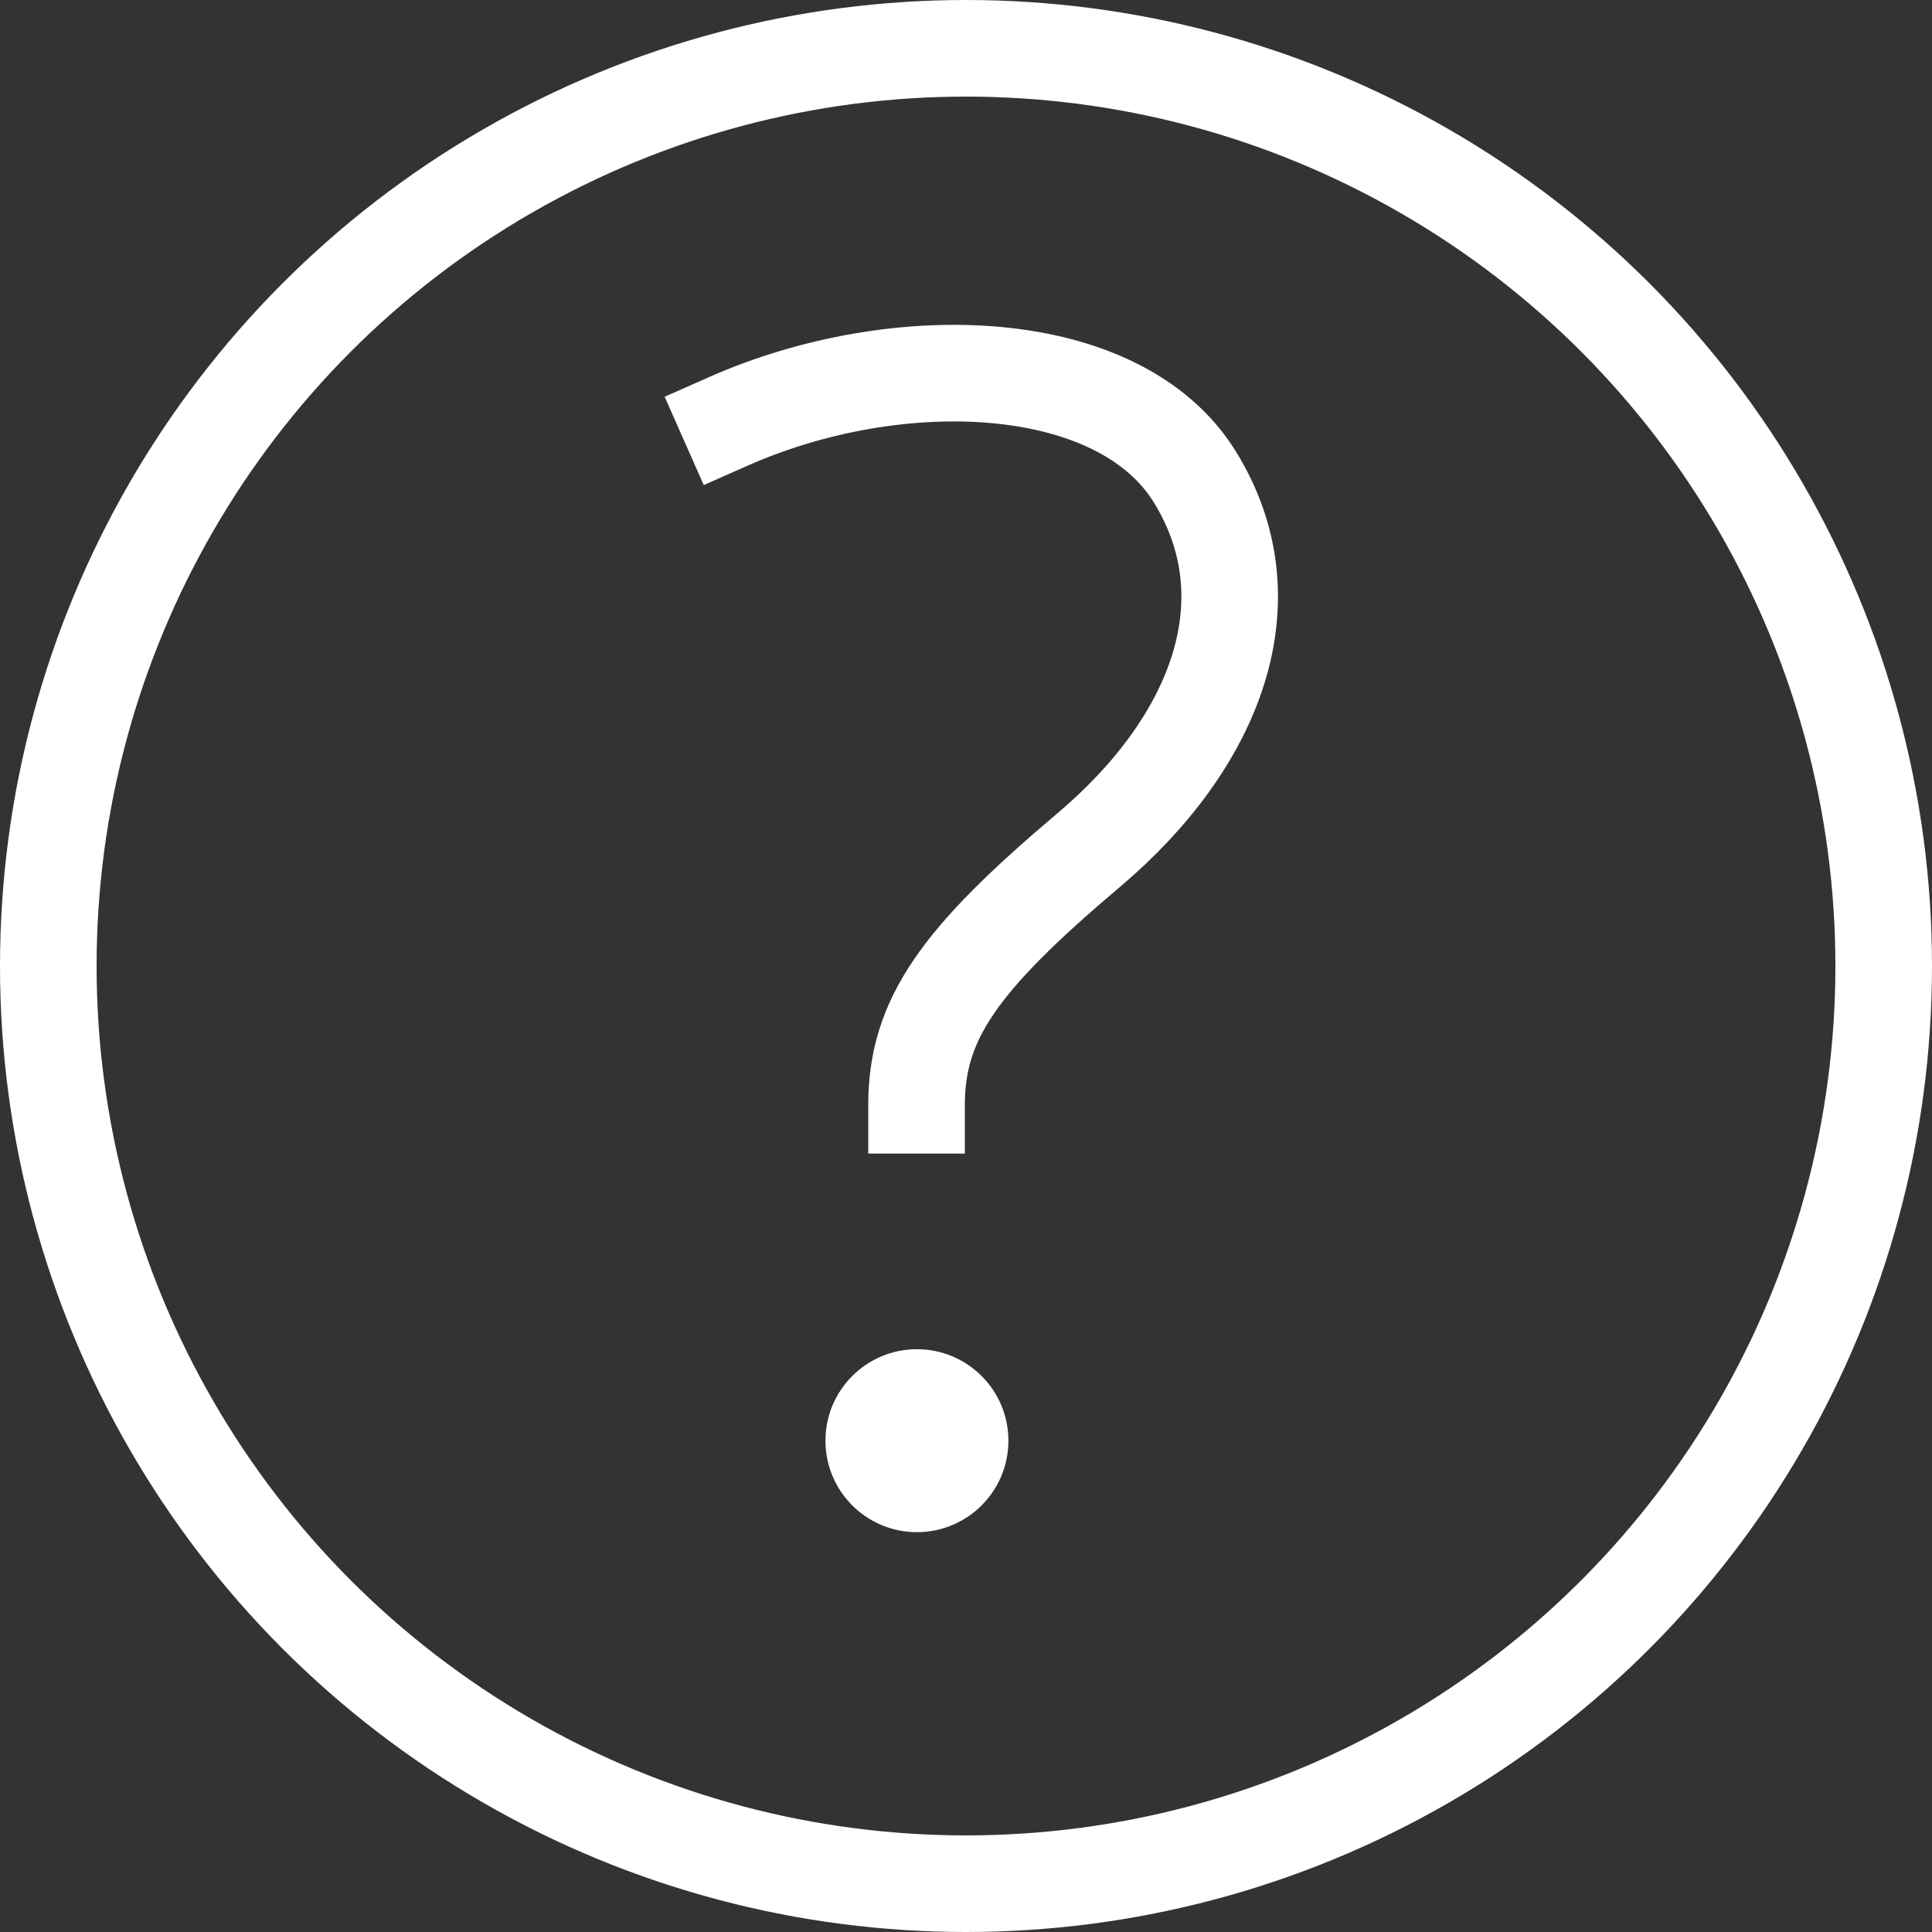
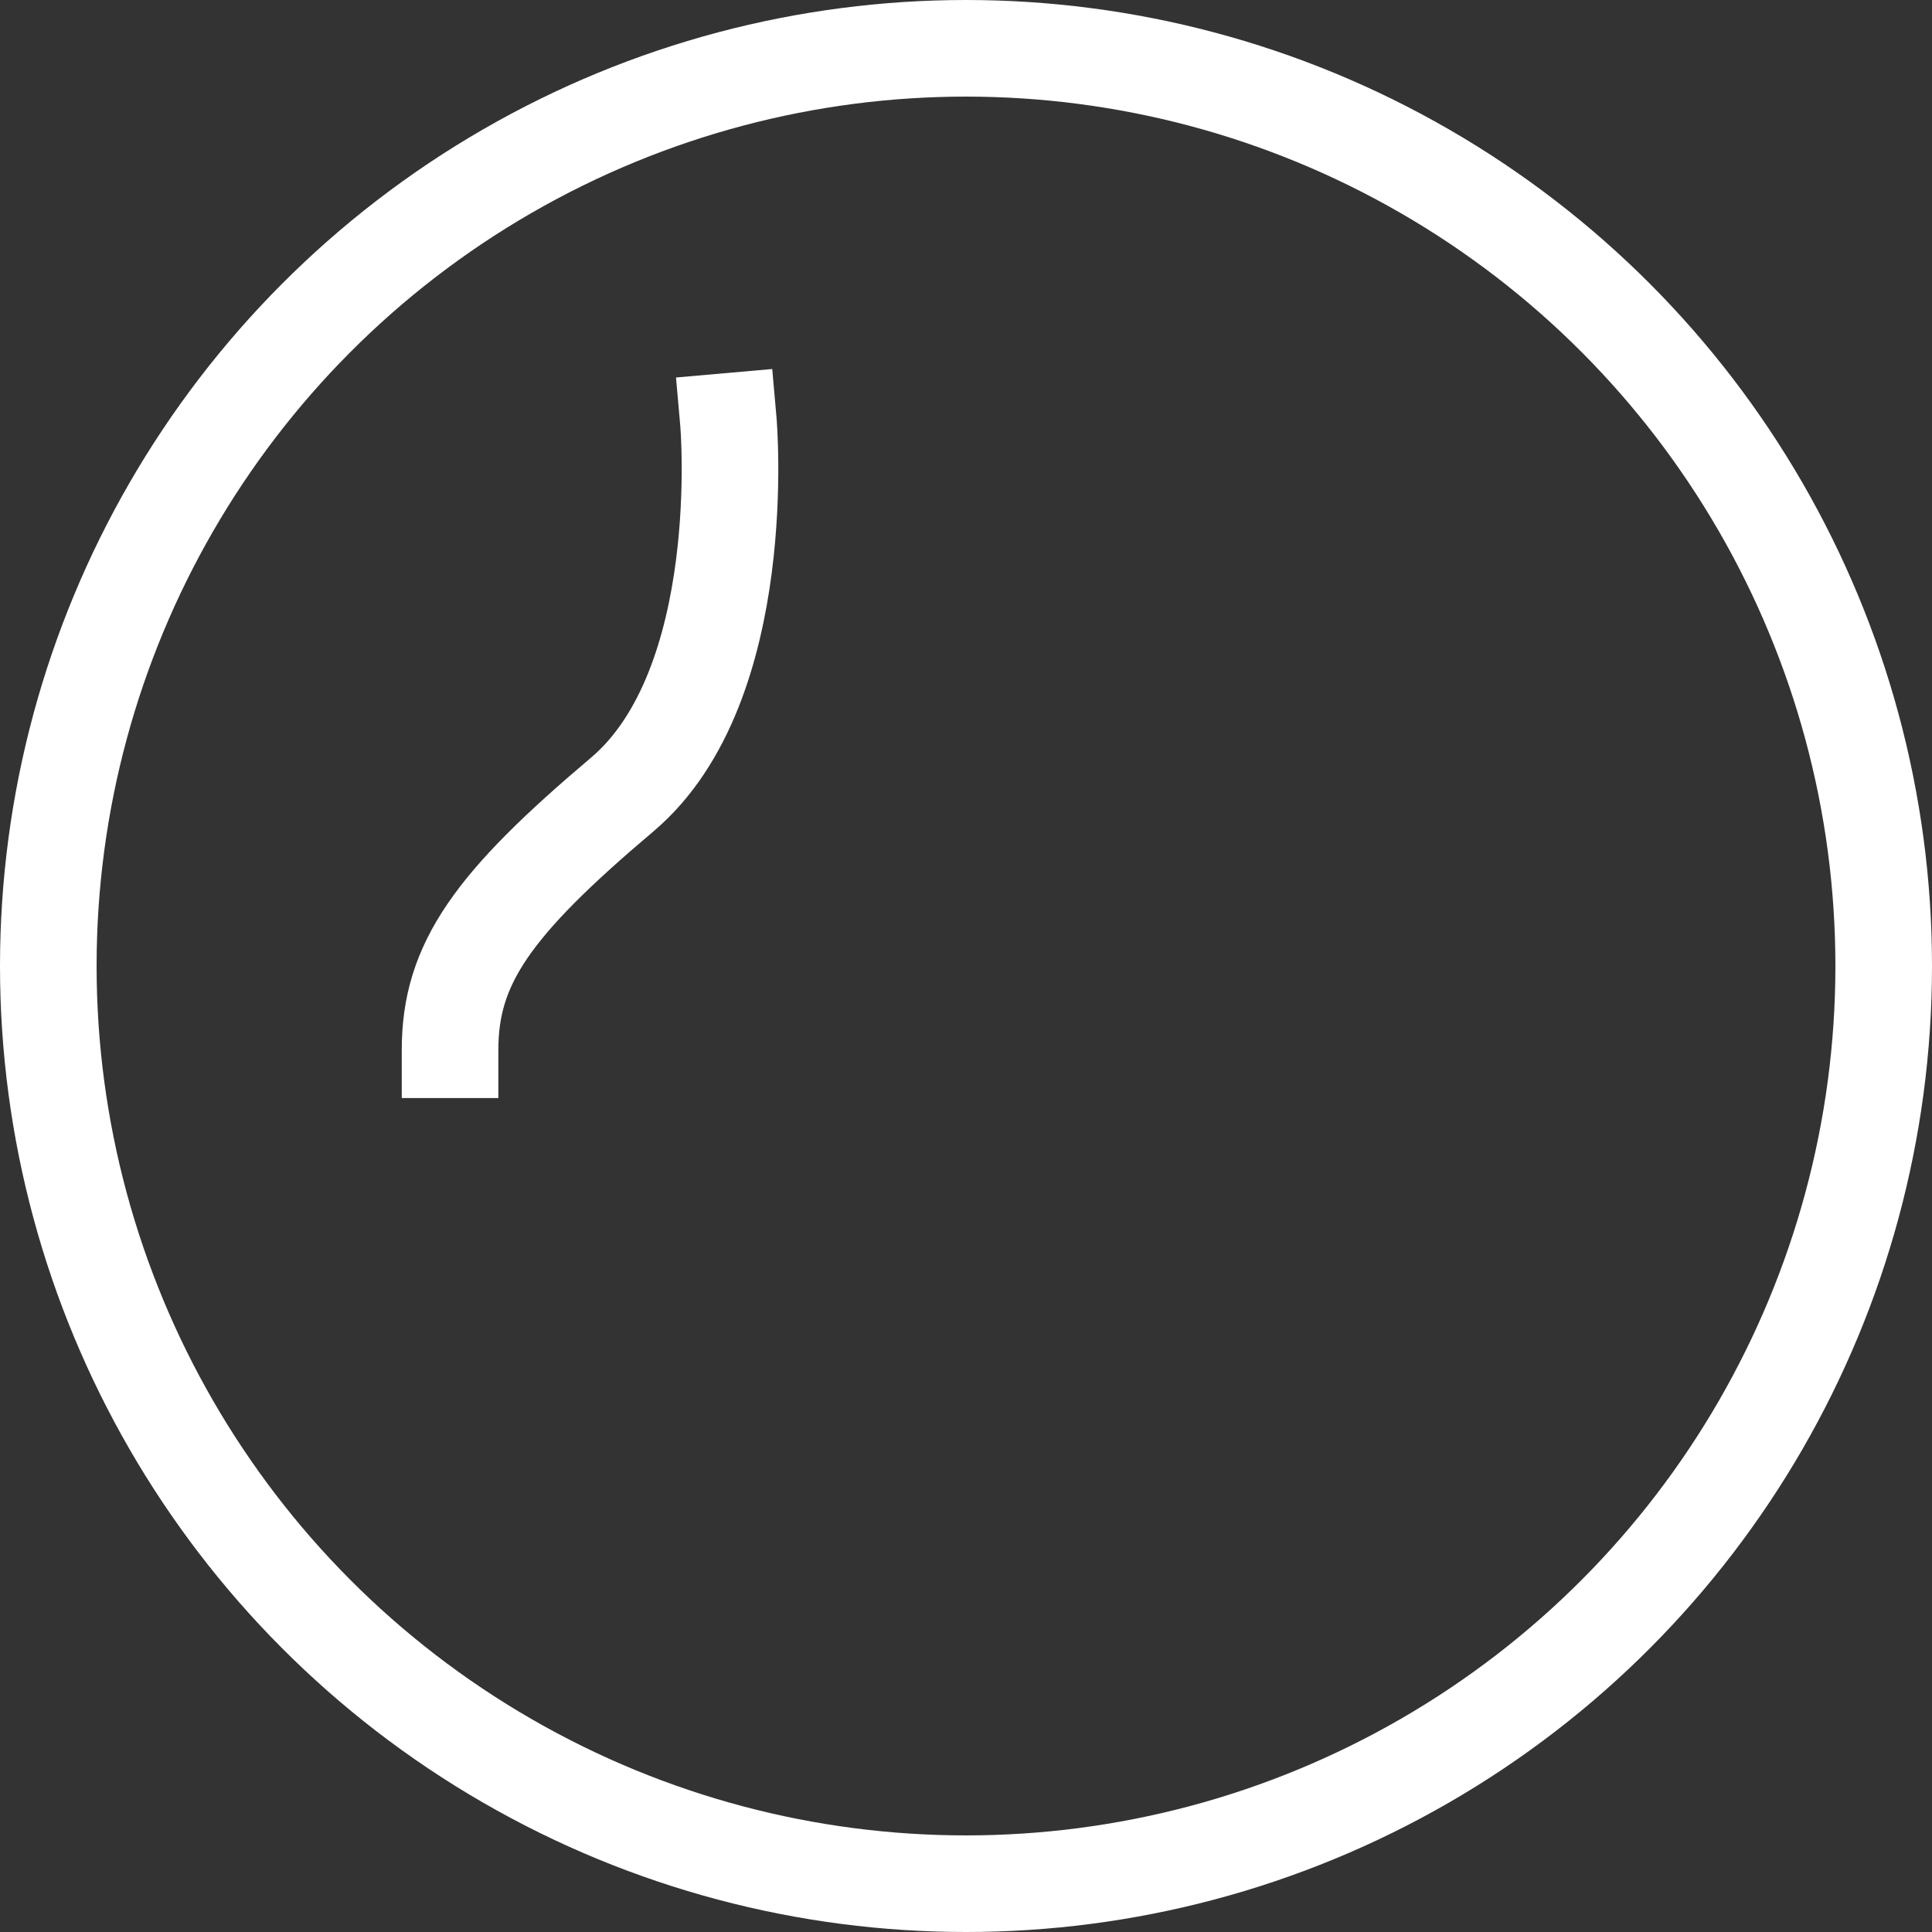
<svg xmlns="http://www.w3.org/2000/svg" width="20" height="20" viewBox="0 0 20 20">
  <rect x="0" y="0" width="20" height="20" fill="#333333" stroke="none" />
  <g id="c-question" transform="translate(-1 -0.926)">
    <circle id="Ellipse_587" data-name="Ellipse 587" cx="9.5" cy="9.5" r="9.5" transform="translate(1.5 1.426)" fill="none" stroke="#fff" stroke-linecap="square" stroke-miterlimit="10" stroke-width="1" />
-     <circle id="Ellipse_588" data-name="Ellipse 588" cx="0.947" cy="0.947" r="0.947" transform="translate(9.545 14.893)" fill="#fff" />
-     <path id="Path_709" data-name="Path 709" d="M12.908,7.5c1.763-.78,4.049-.688,4.829.575s.241,2.731-1.1,3.864-1.781,1.749-1.781,2.641" transform="translate(-4.368 -2.212)" fill="none" stroke="#fff" stroke-linecap="square" stroke-miterlimit="10" stroke-width="1" />
+     <path id="Path_709" data-name="Path 709" d="M12.908,7.5s.241,2.731-1.1,3.864-1.781,1.749-1.781,2.641" transform="translate(-4.368 -2.212)" fill="none" stroke="#fff" stroke-linecap="square" stroke-miterlimit="10" stroke-width="1" />
  </g>
</svg>